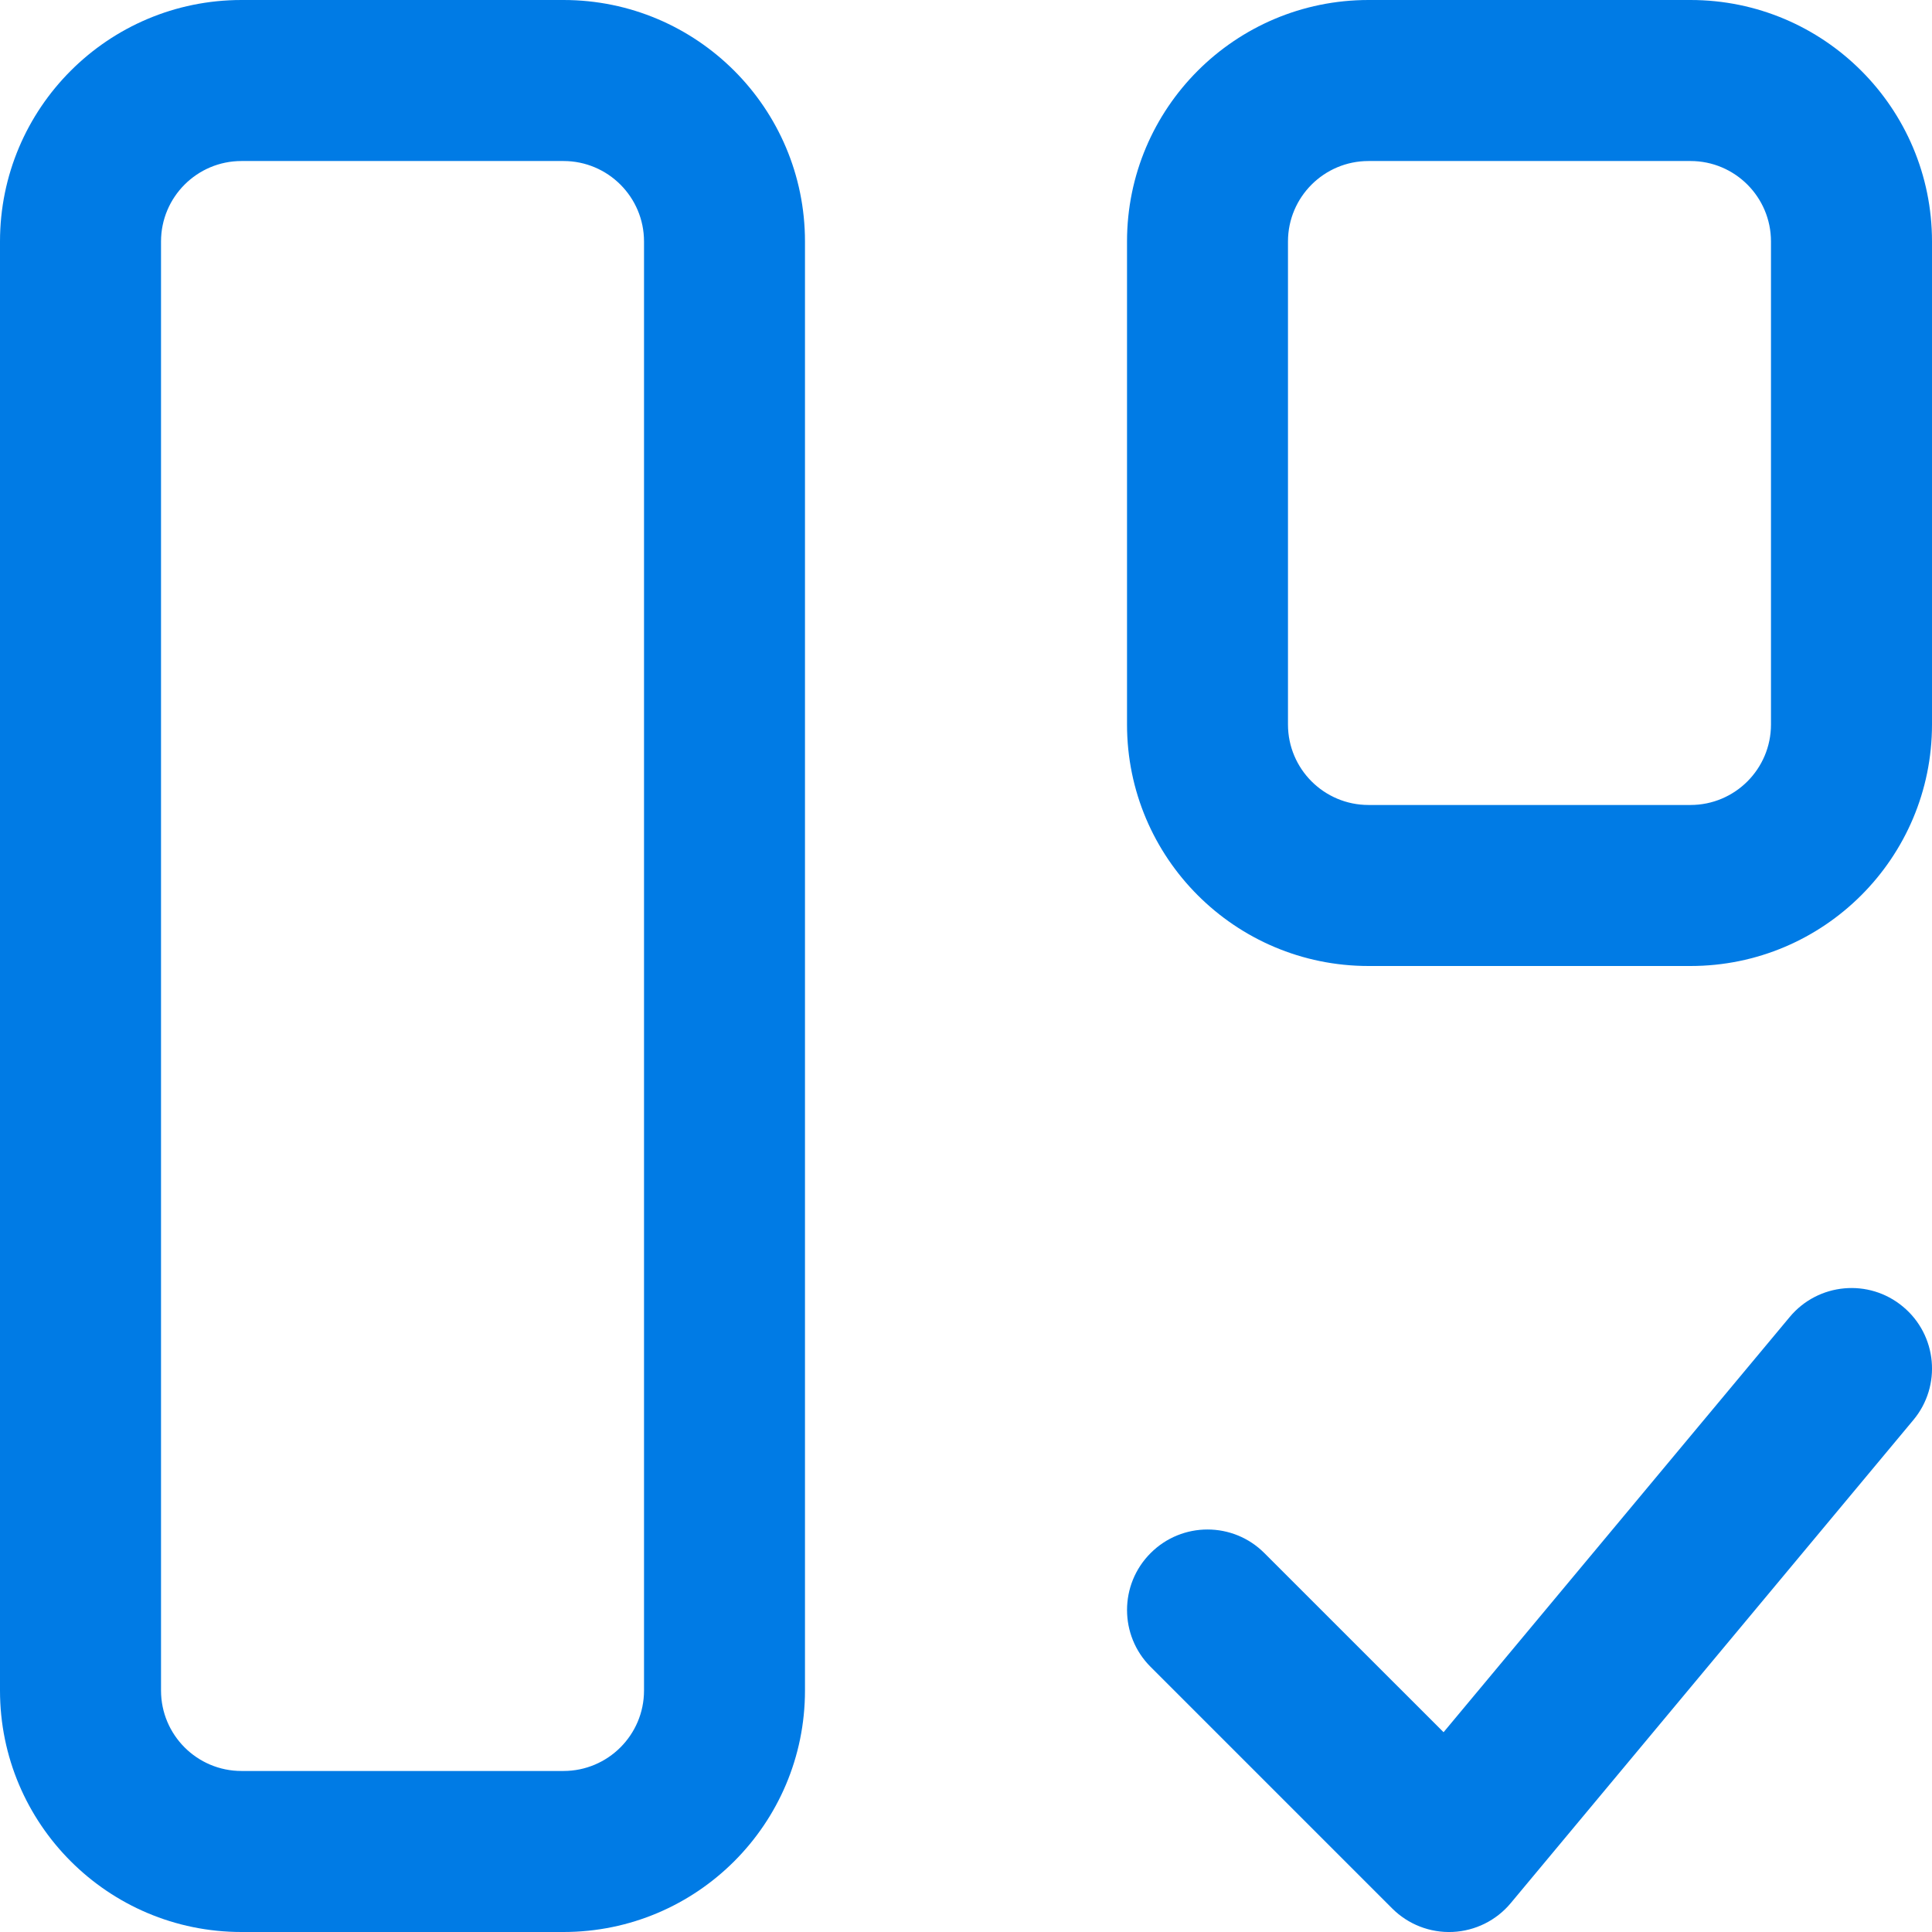
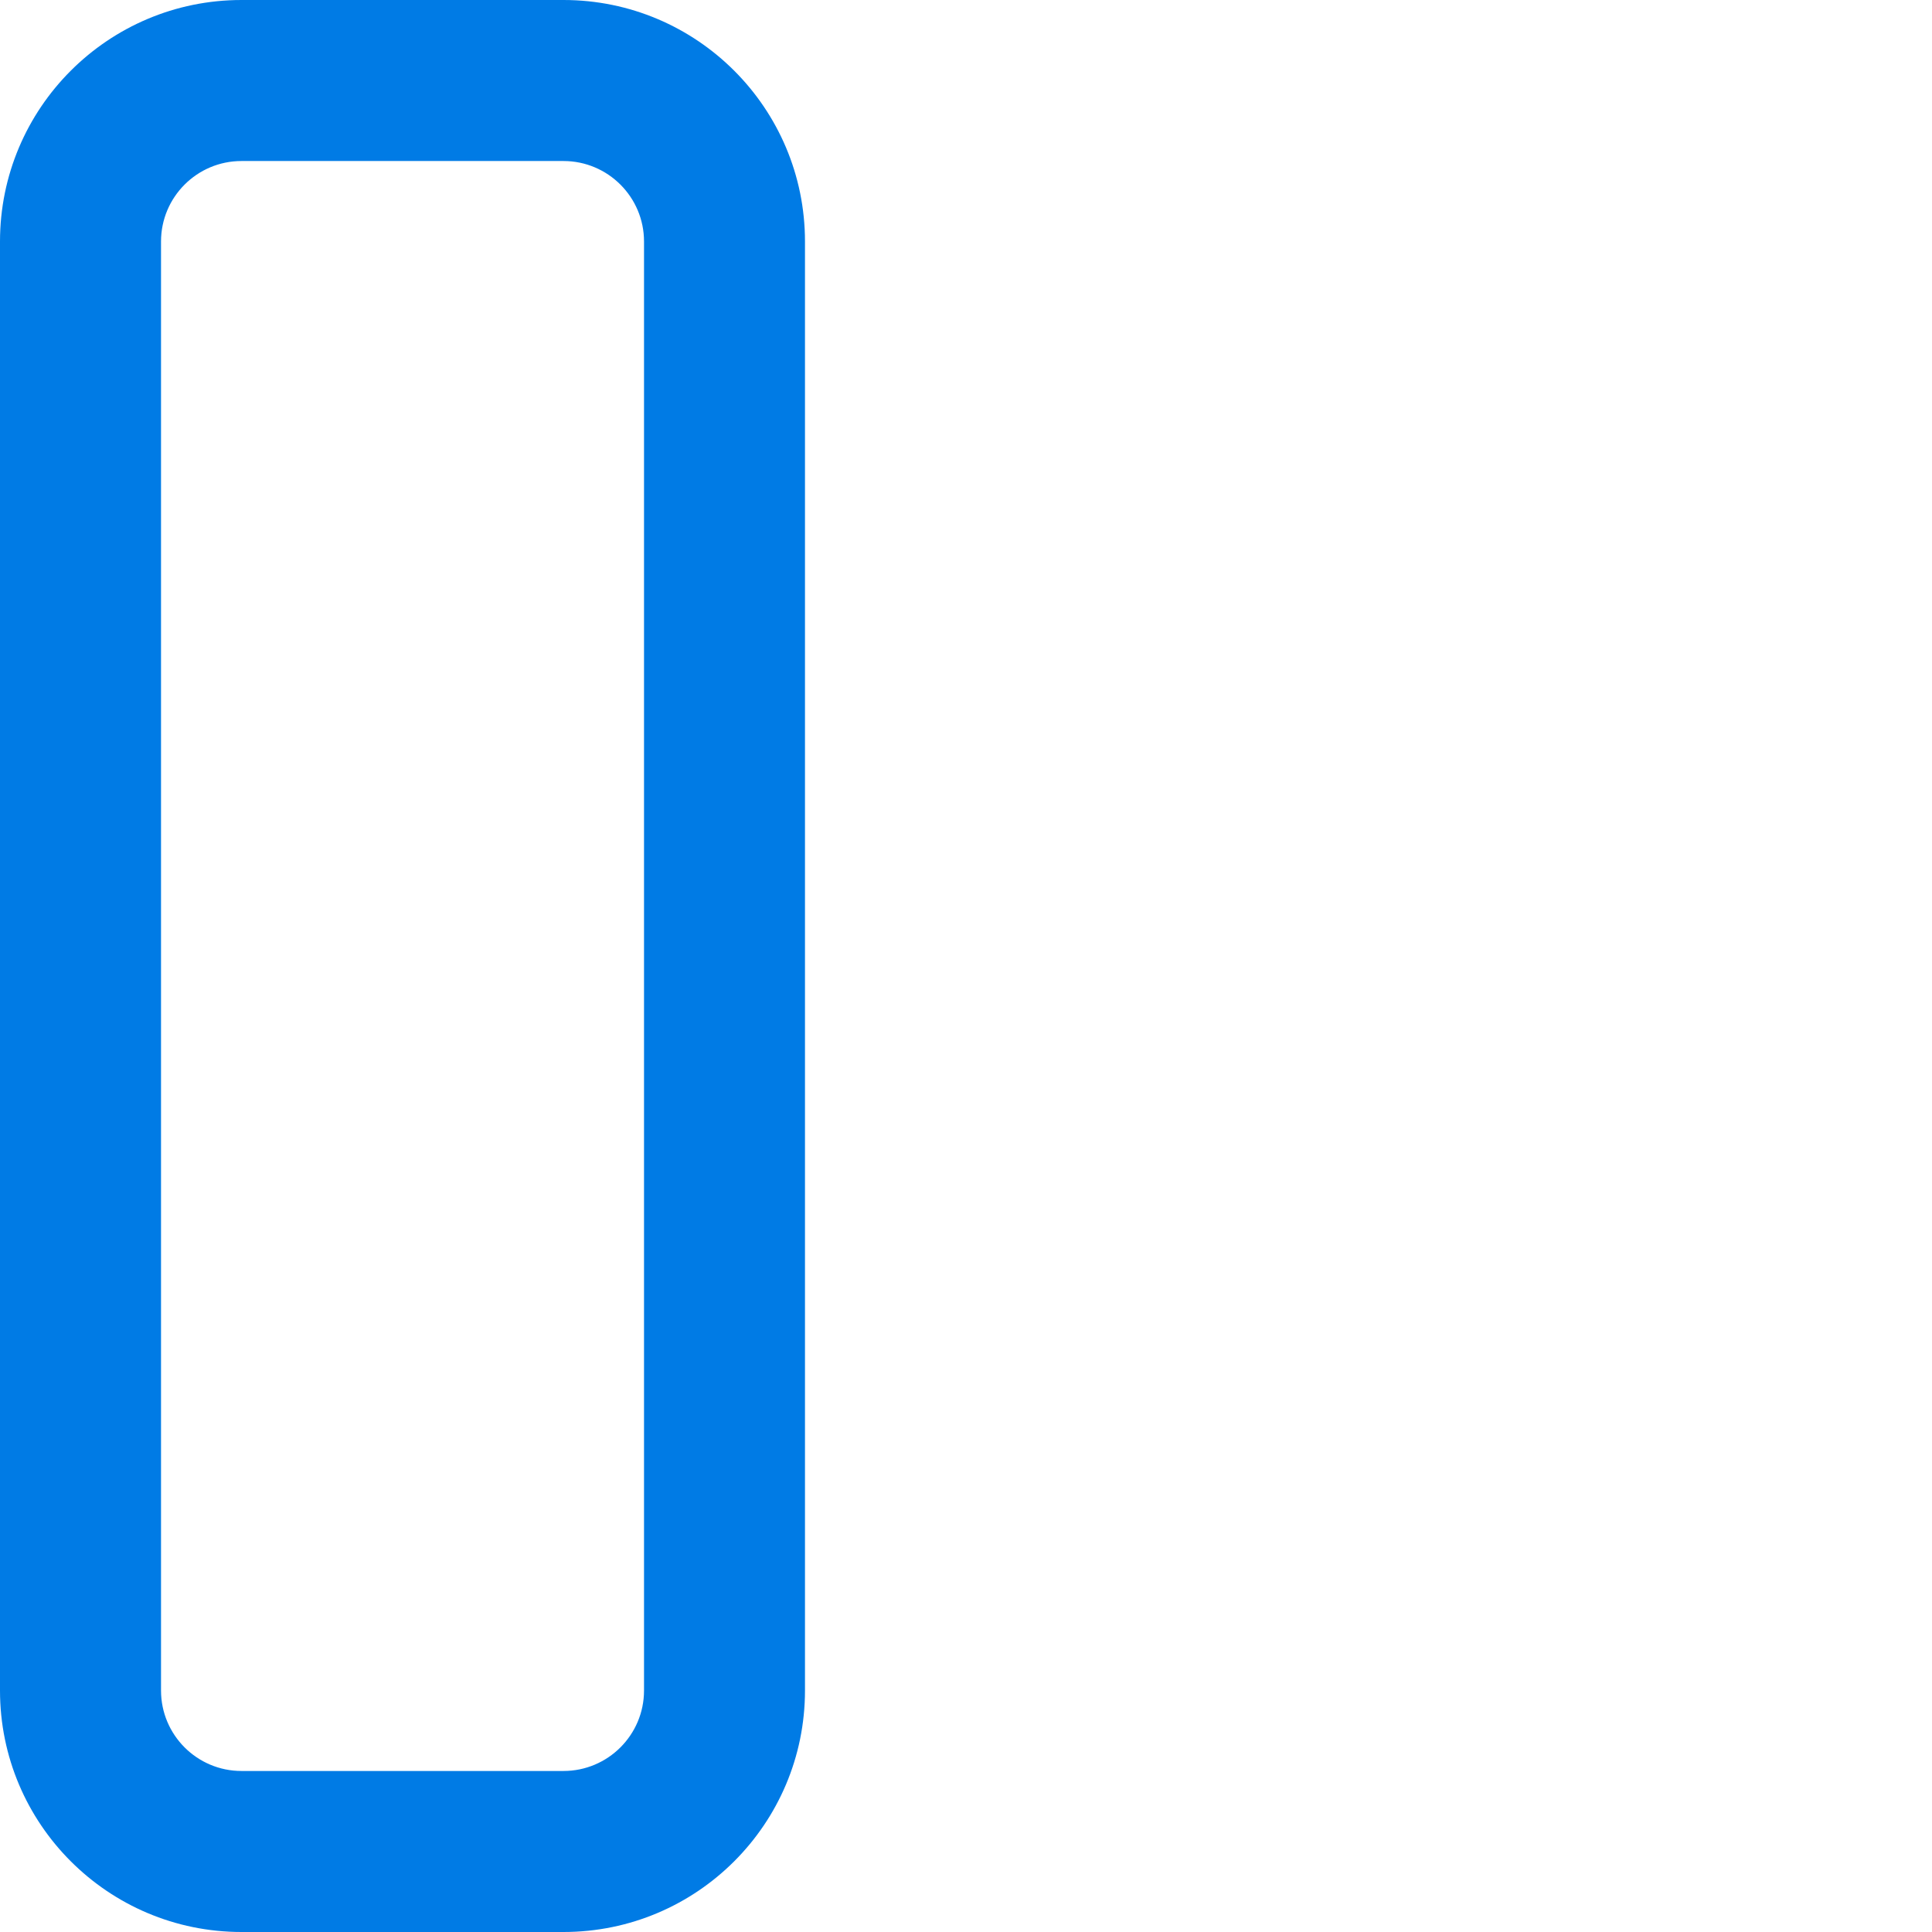
<svg xmlns="http://www.w3.org/2000/svg" fill="none" height="100%" overflow="visible" preserveAspectRatio="none" style="display: block;" viewBox="0 0 32 32" width="100%">
  <g id="Union">
    <path clip-rule="evenodd" d="M9.333 0C11.542 0 13.333 1.791 13.333 4V28C13.333 30.209 11.542 32 9.333 32H4C1.791 32 0 30.209 0 28V4C0 1.791 1.791 0 4 0H9.333ZM4 2.667C3.264 2.667 2.667 3.264 2.667 4V28C2.667 28.736 3.264 29.333 4 29.333H9.333C10.069 29.333 10.667 28.736 10.667 28V4C10.667 3.264 10.069 2.667 9.333 2.667H4Z" fill="#007BE5" fill-rule="evenodd" />
-     <path d="M29.643 21.814C30.114 21.248 30.955 21.171 31.52 21.643C32.086 22.114 32.163 22.955 31.691 23.52L25.024 31.52C24.785 31.808 24.435 31.982 24.061 31.999C23.686 32.016 23.323 31.874 23.058 31.609L19.058 27.609C18.537 27.089 18.537 26.244 19.058 25.724C19.578 25.203 20.422 25.203 20.942 25.724L23.91 28.691L29.643 21.814Z" fill="#007BE5" />
-     <path clip-rule="evenodd" d="M28 0C30.209 0 32 1.791 32 4V12C32 14.209 30.209 16 28 16H22.667C20.458 16 18.667 14.209 18.667 12V4C18.667 1.791 20.458 0 22.667 0H28ZM22.667 2.667C21.931 2.667 21.333 3.264 21.333 4V12C21.333 12.736 21.931 13.333 22.667 13.333H28C28.736 13.333 29.333 12.736 29.333 12V4C29.333 3.264 28.736 2.667 28 2.667H22.667Z" fill="#007BE5" fill-rule="evenodd" />
  </g>
</svg>